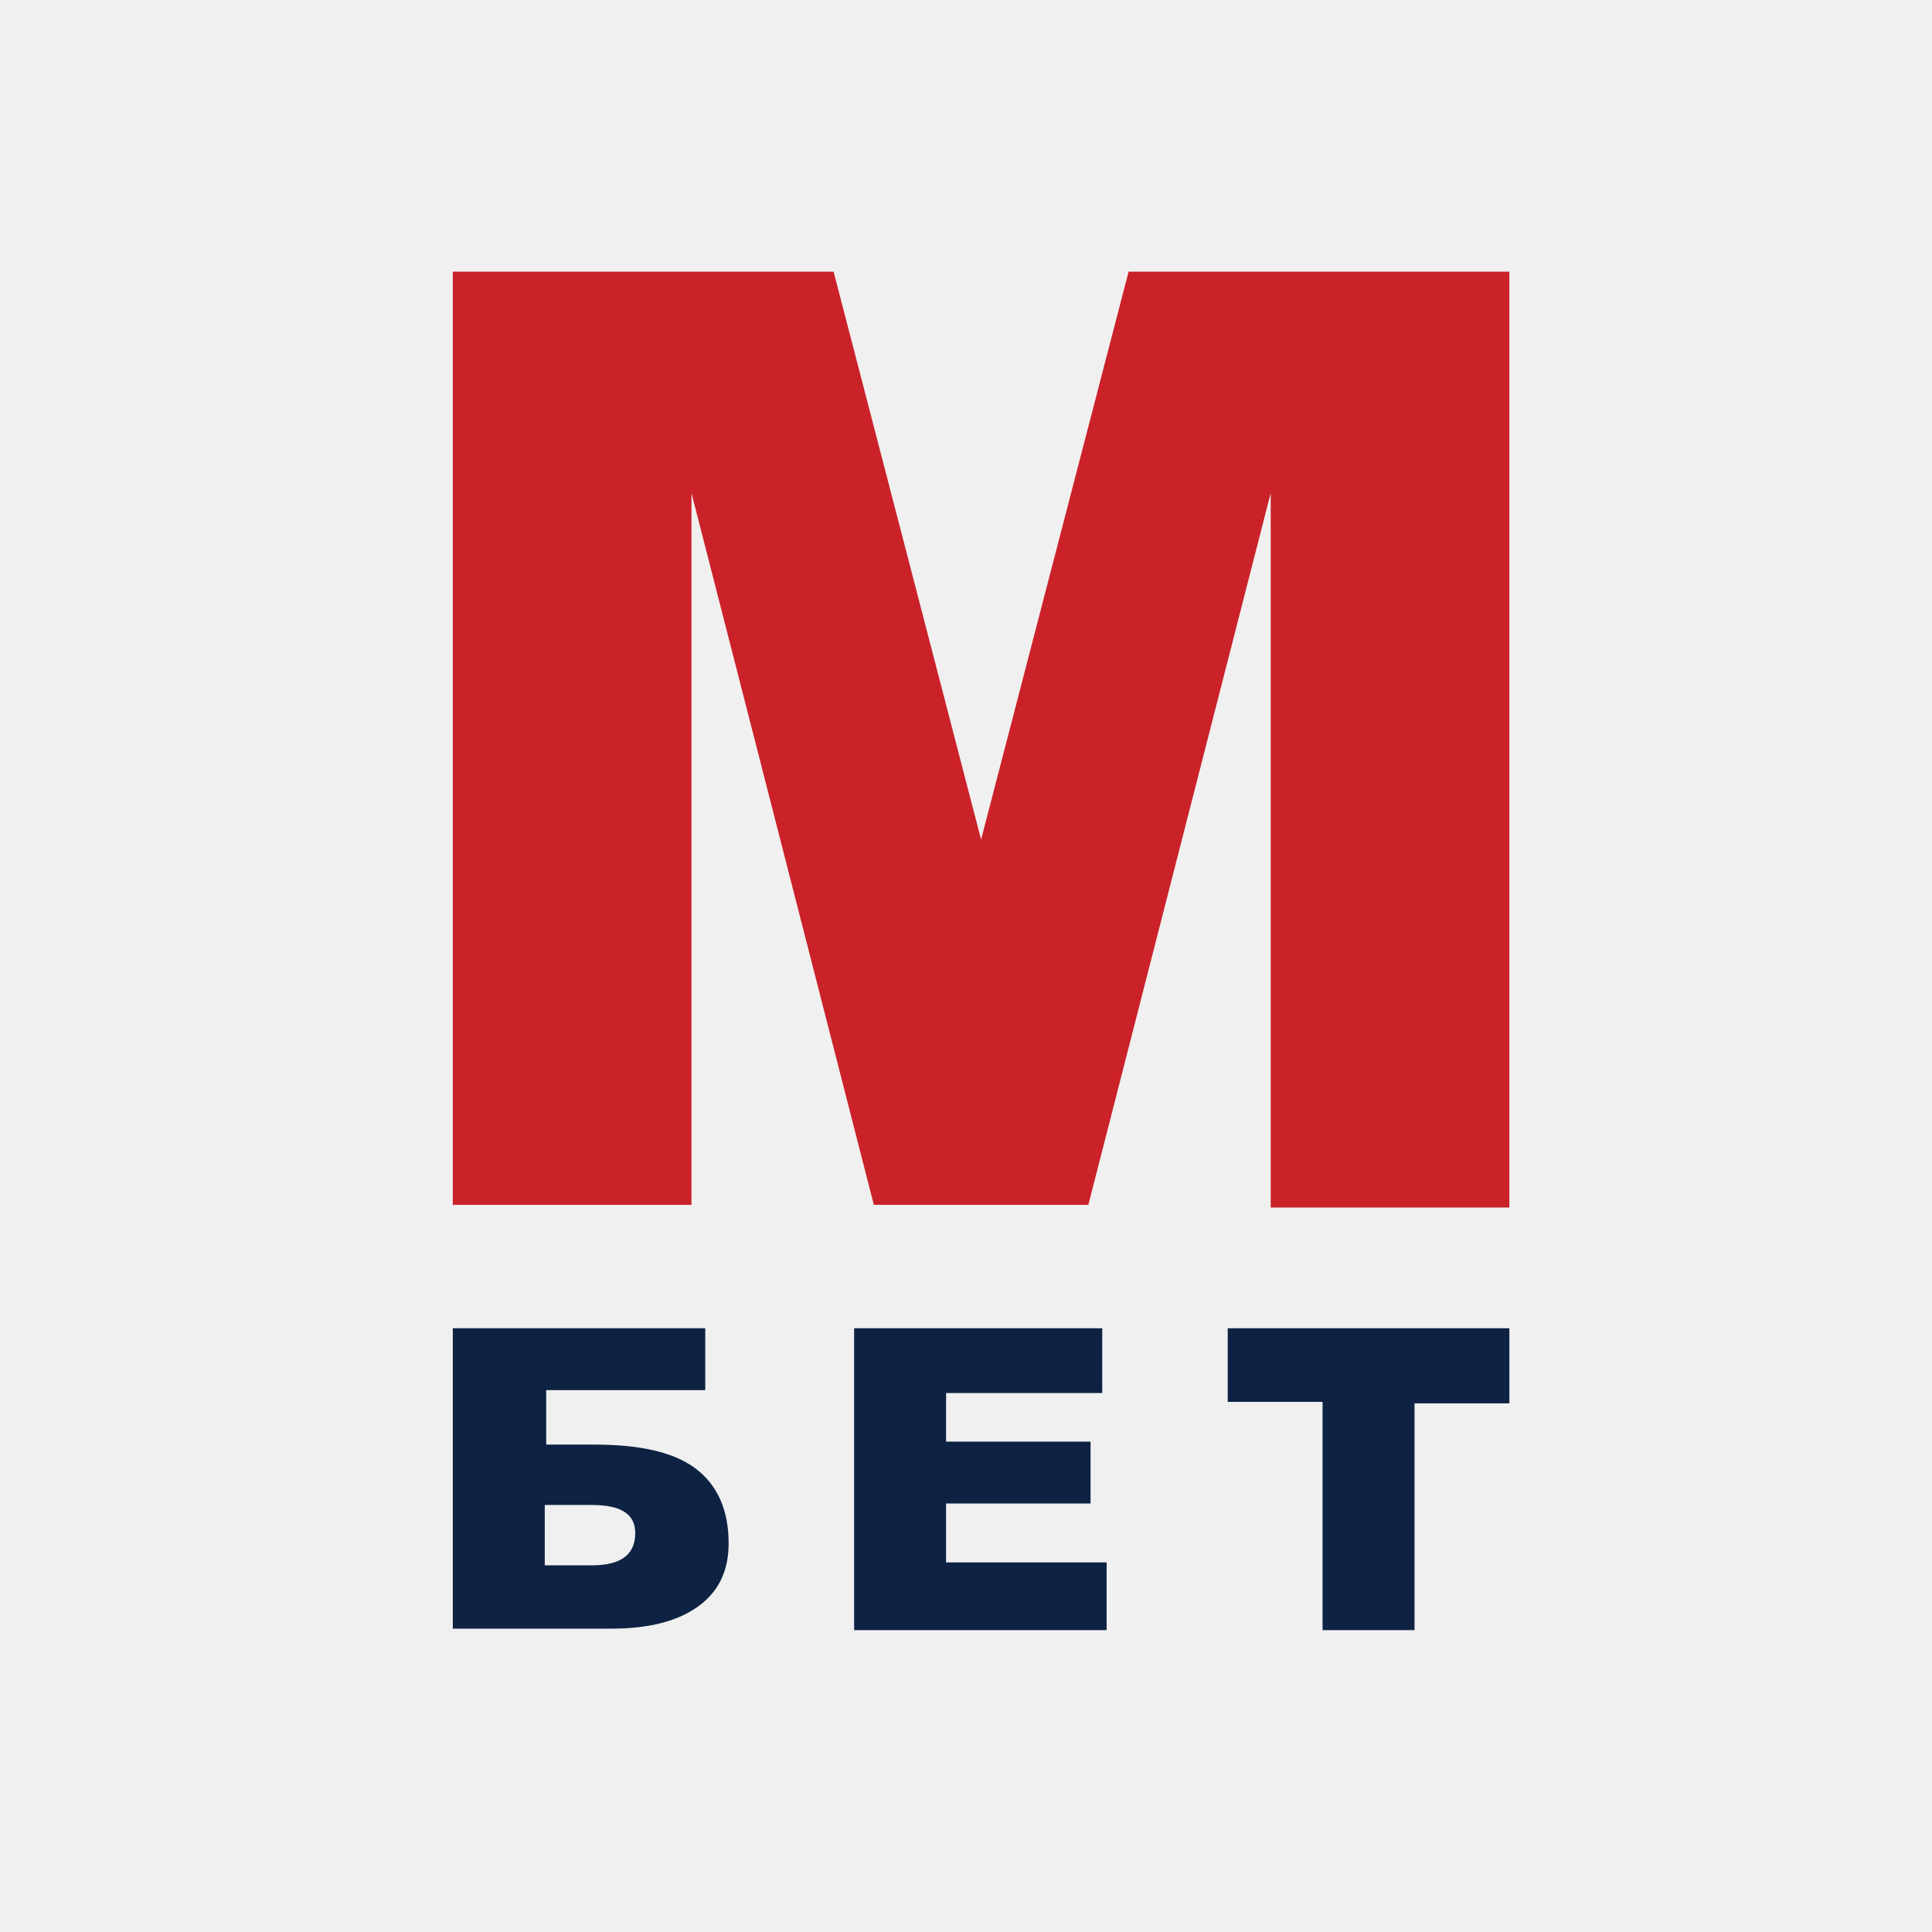
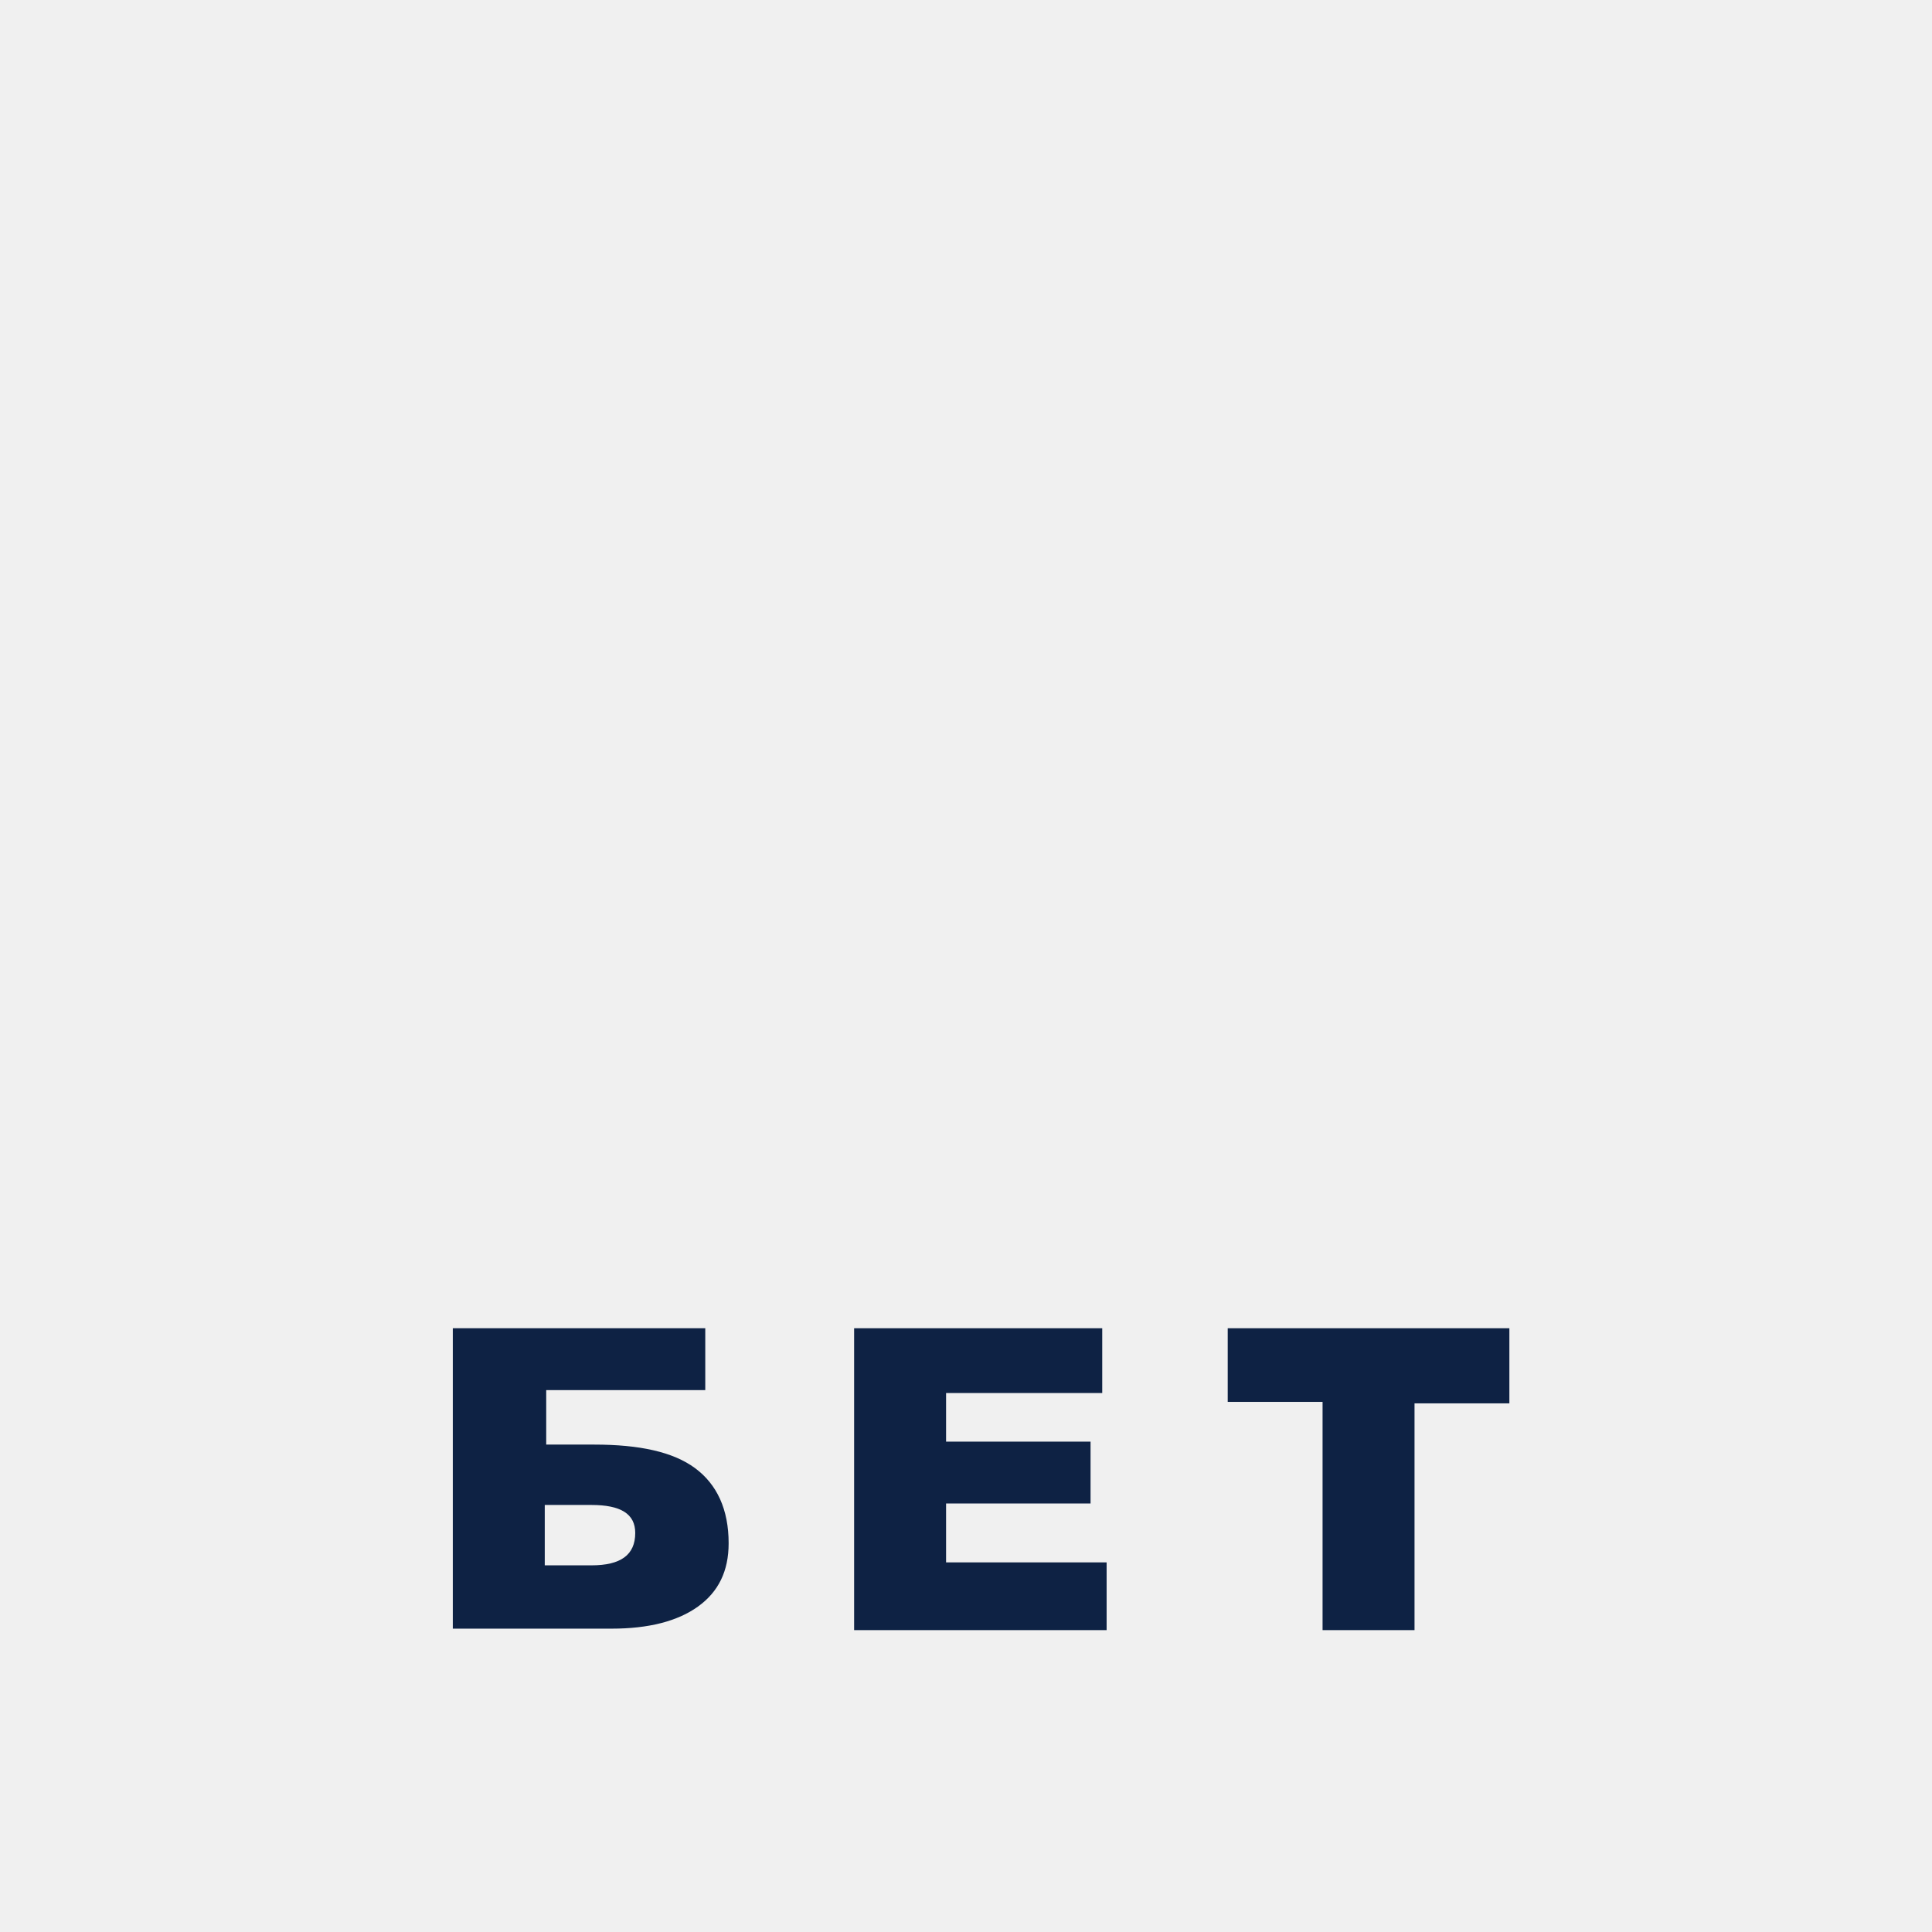
<svg xmlns="http://www.w3.org/2000/svg" width="64" height="64" viewBox="0 0 64 64" fill="none">
  <rect width="64" height="64" fill="#F0F0F0" />
-   <path d="M15 9H27.614L32.5 27.812L37.386 9H50V40H42.094V16.331L36.053 39.912H28.947L22.906 16.331V39.912H15V9Z" fill="#CB2129" />
  <path d="M18.046 47.854H19.689C21.188 47.854 22.3 48.098 23.025 48.634C23.75 49.171 24.137 50 24.137 51.122C24.137 52.049 23.798 52.732 23.122 53.219C22.445 53.707 21.478 53.951 20.269 53.951H15V44H23.363V46.049H18.094V47.854H18.046ZM18.046 51.854H19.593C20.559 51.854 21.043 51.512 21.043 50.781C21.043 50.146 20.559 49.854 19.593 49.854H18.046V51.854Z" fill="#0E2244" />
  <path d="M28.294 44H36.513V46.146H31.34V47.756H36.126V49.805H31.34V51.756H36.658V54H28.294V44Z" fill="#0E2244" />
  <path d="M40.67 44H50V46.488H46.858V54H43.812V46.439H40.67V44Z" fill="#0E2244" />
</svg>